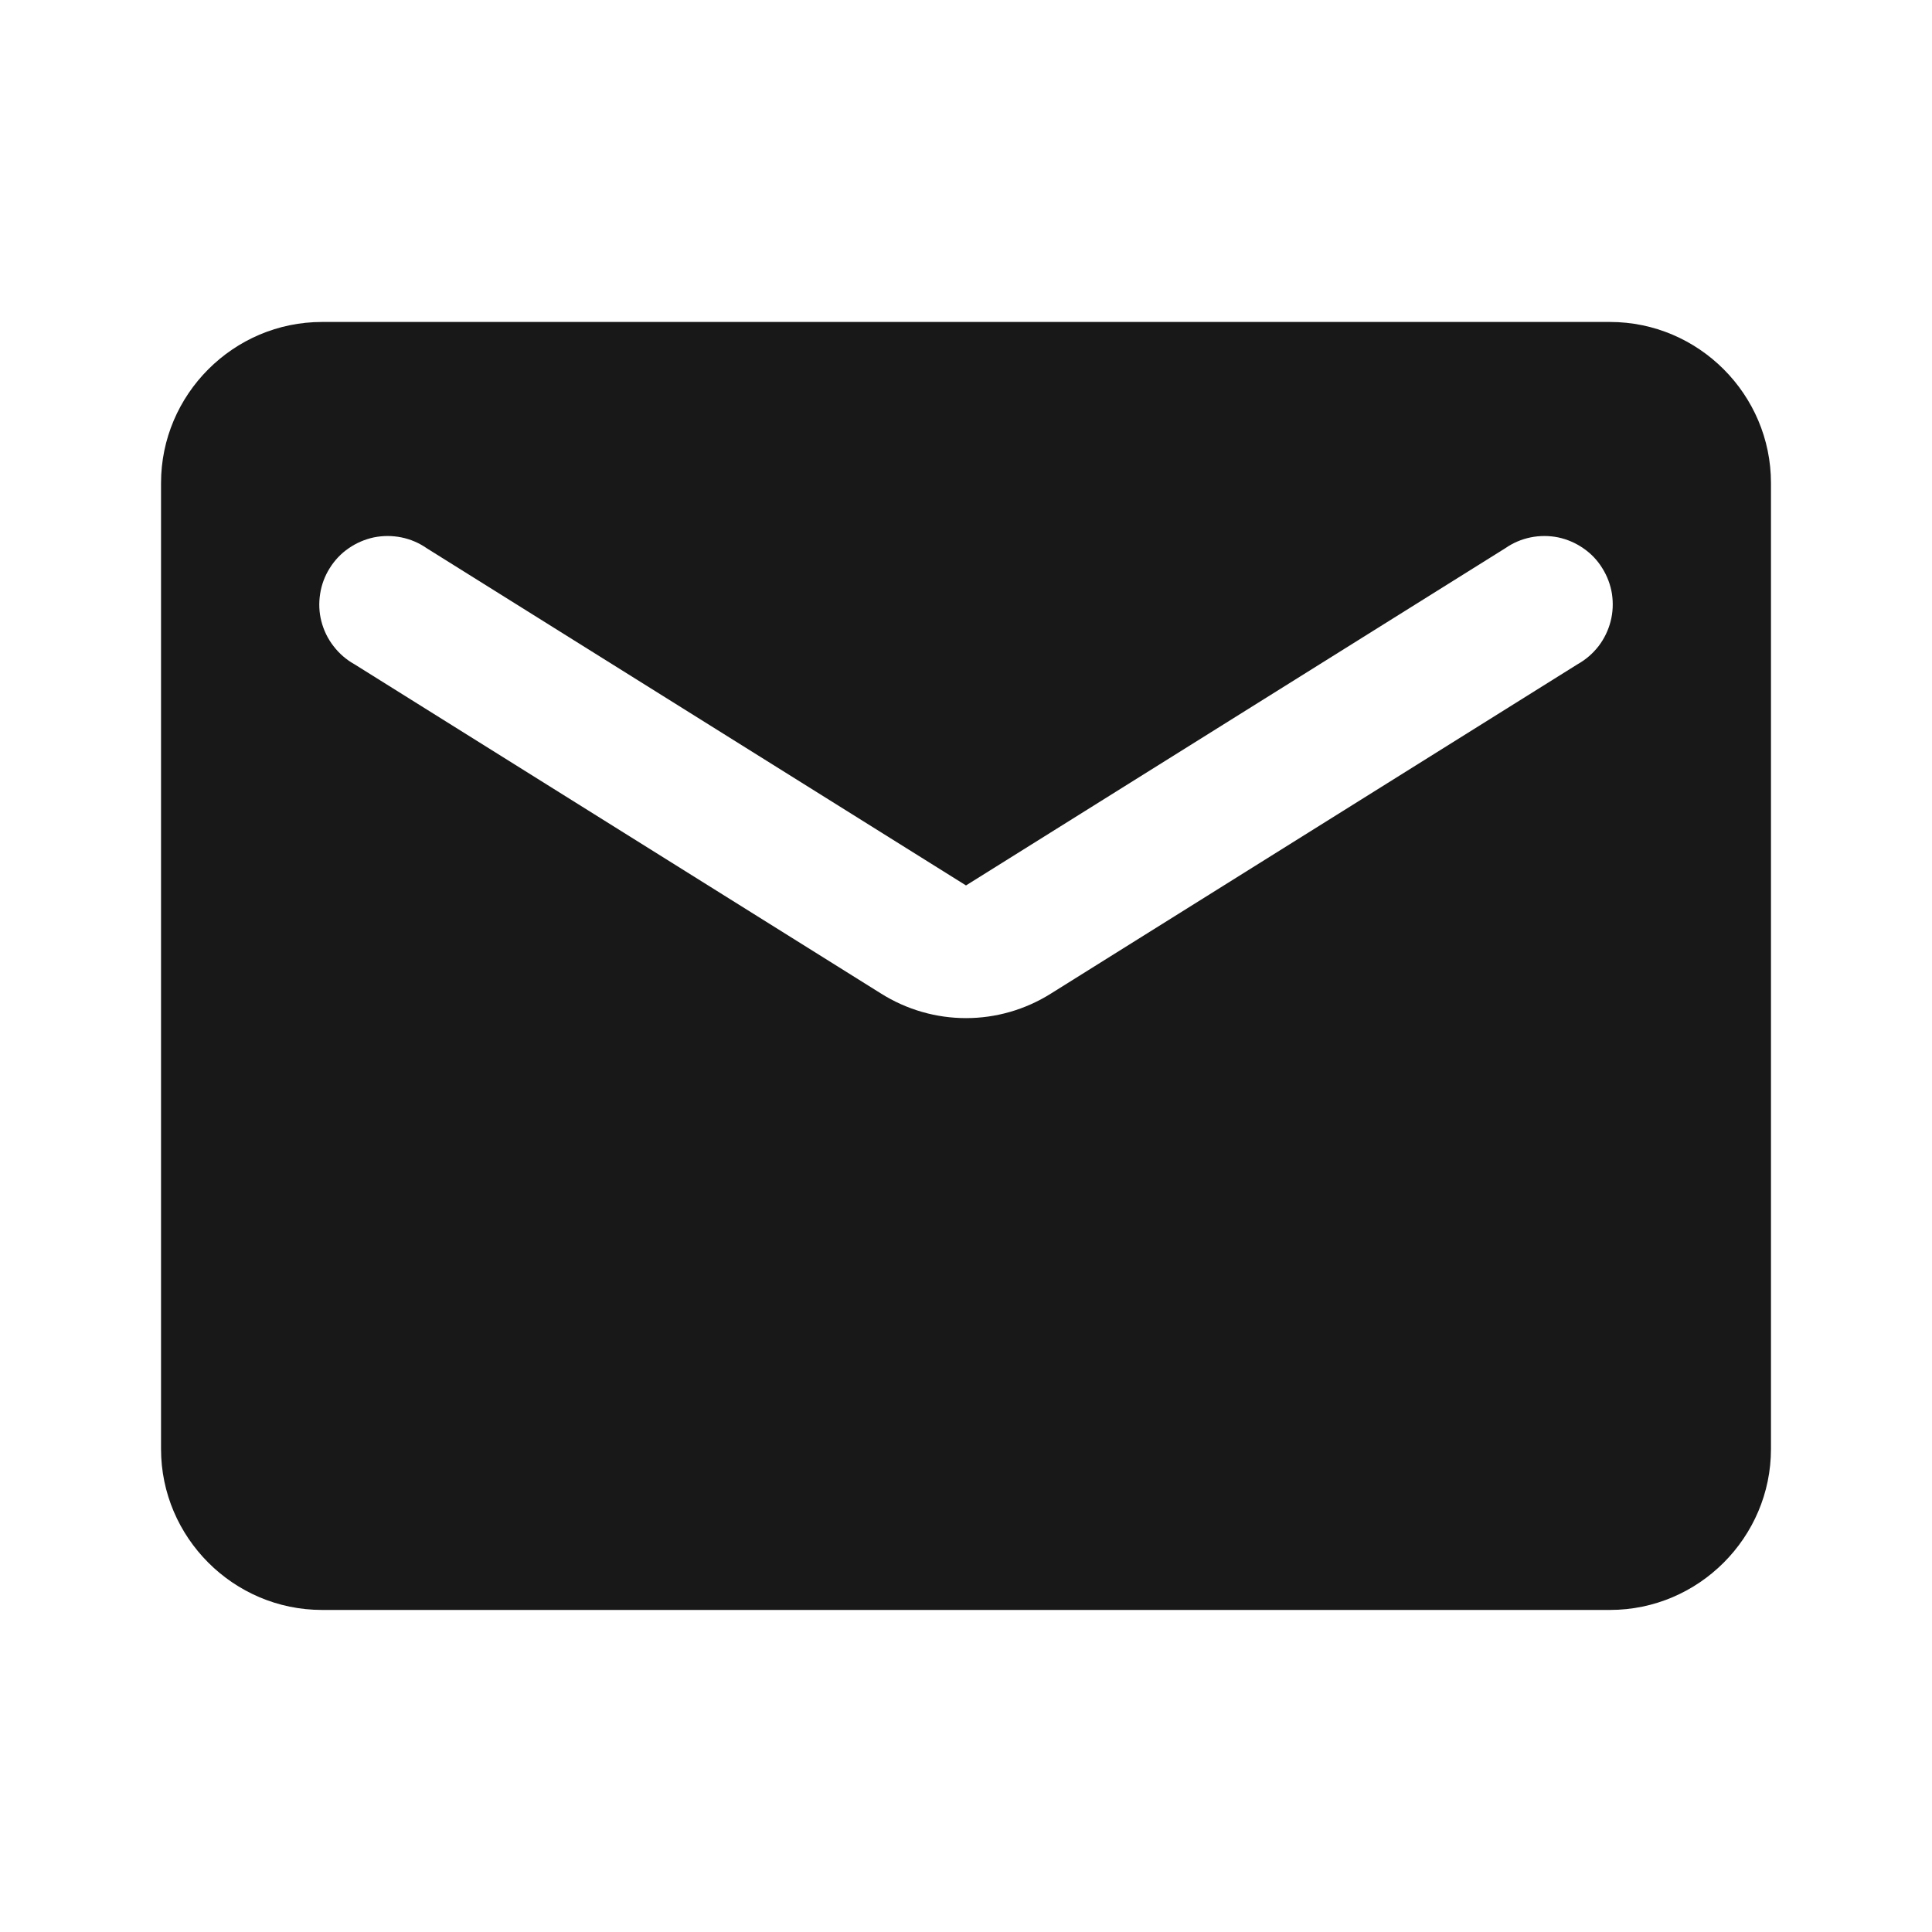
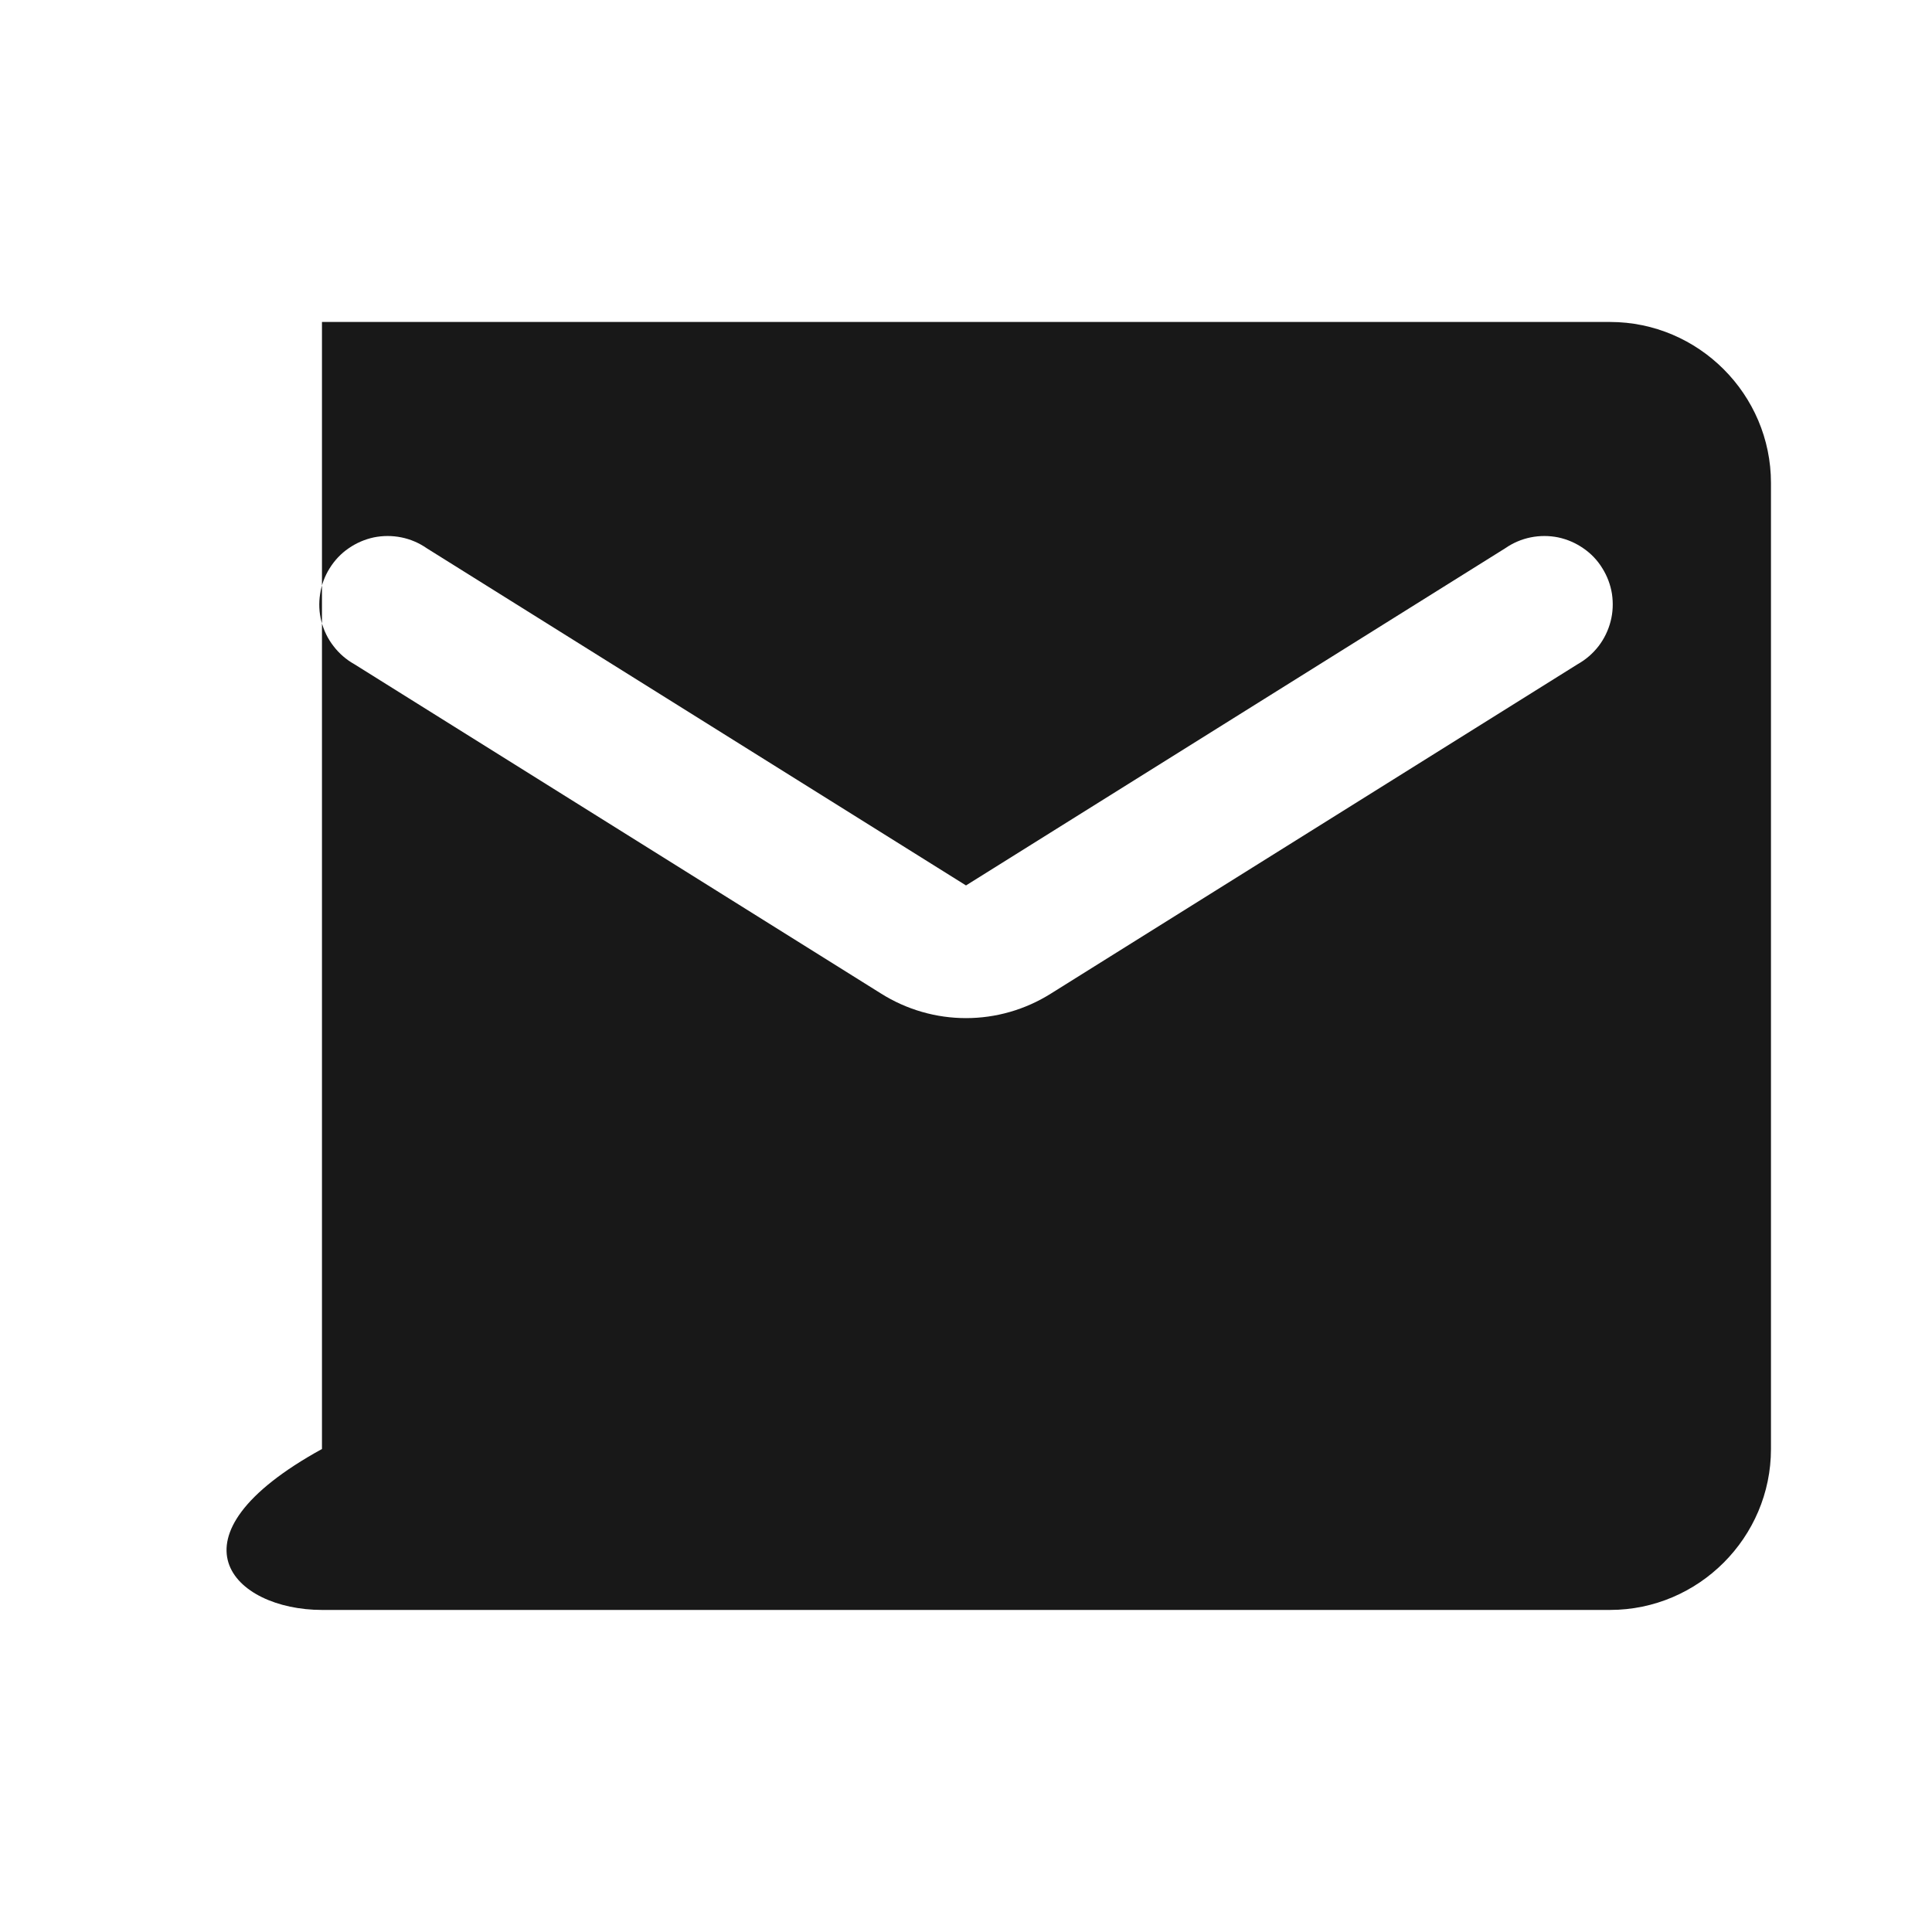
<svg xmlns="http://www.w3.org/2000/svg" width="20" height="20" viewBox="0 0 20 20" fill="none">
-   <path d="M16.667 3.333H3.333C2.417 3.333 1.667 4.083 1.667 5V15C1.667 15.916 2.417 16.666 3.333 16.666H16.667C17.583 16.666 18.333 15.916 18.333 15V5C18.333 4.083 17.583 3.333 16.667 3.333ZM16.333 6.875L10.883 10.283C10.342 10.625 9.658 10.625 9.117 10.283L3.667 6.875C3.583 6.828 3.51 6.764 3.452 6.688C3.393 6.612 3.351 6.525 3.327 6.432C3.303 6.34 3.299 6.243 3.314 6.148C3.328 6.054 3.362 5.963 3.413 5.882C3.464 5.8 3.53 5.73 3.609 5.676C3.688 5.621 3.777 5.583 3.87 5.563C3.964 5.544 4.061 5.544 4.155 5.563C4.249 5.582 4.338 5.62 4.417 5.675L10 9.166L15.583 5.675C15.662 5.62 15.751 5.582 15.845 5.563C15.939 5.544 16.036 5.544 16.13 5.563C16.224 5.583 16.312 5.621 16.391 5.676C16.47 5.73 16.537 5.8 16.587 5.882C16.638 5.963 16.672 6.054 16.687 6.148C16.701 6.243 16.697 6.34 16.673 6.432C16.649 6.525 16.607 6.612 16.549 6.688C16.49 6.764 16.417 6.828 16.333 6.875Z" fill="#181818" />
+   <path d="M16.667 3.333H3.333V15C1.667 15.916 2.417 16.666 3.333 16.666H16.667C17.583 16.666 18.333 15.916 18.333 15V5C18.333 4.083 17.583 3.333 16.667 3.333ZM16.333 6.875L10.883 10.283C10.342 10.625 9.658 10.625 9.117 10.283L3.667 6.875C3.583 6.828 3.51 6.764 3.452 6.688C3.393 6.612 3.351 6.525 3.327 6.432C3.303 6.34 3.299 6.243 3.314 6.148C3.328 6.054 3.362 5.963 3.413 5.882C3.464 5.8 3.53 5.73 3.609 5.676C3.688 5.621 3.777 5.583 3.87 5.563C3.964 5.544 4.061 5.544 4.155 5.563C4.249 5.582 4.338 5.62 4.417 5.675L10 9.166L15.583 5.675C15.662 5.62 15.751 5.582 15.845 5.563C15.939 5.544 16.036 5.544 16.13 5.563C16.224 5.583 16.312 5.621 16.391 5.676C16.47 5.73 16.537 5.8 16.587 5.882C16.638 5.963 16.672 6.054 16.687 6.148C16.701 6.243 16.697 6.34 16.673 6.432C16.649 6.525 16.607 6.612 16.549 6.688C16.49 6.764 16.417 6.828 16.333 6.875Z" fill="#181818" />
</svg>